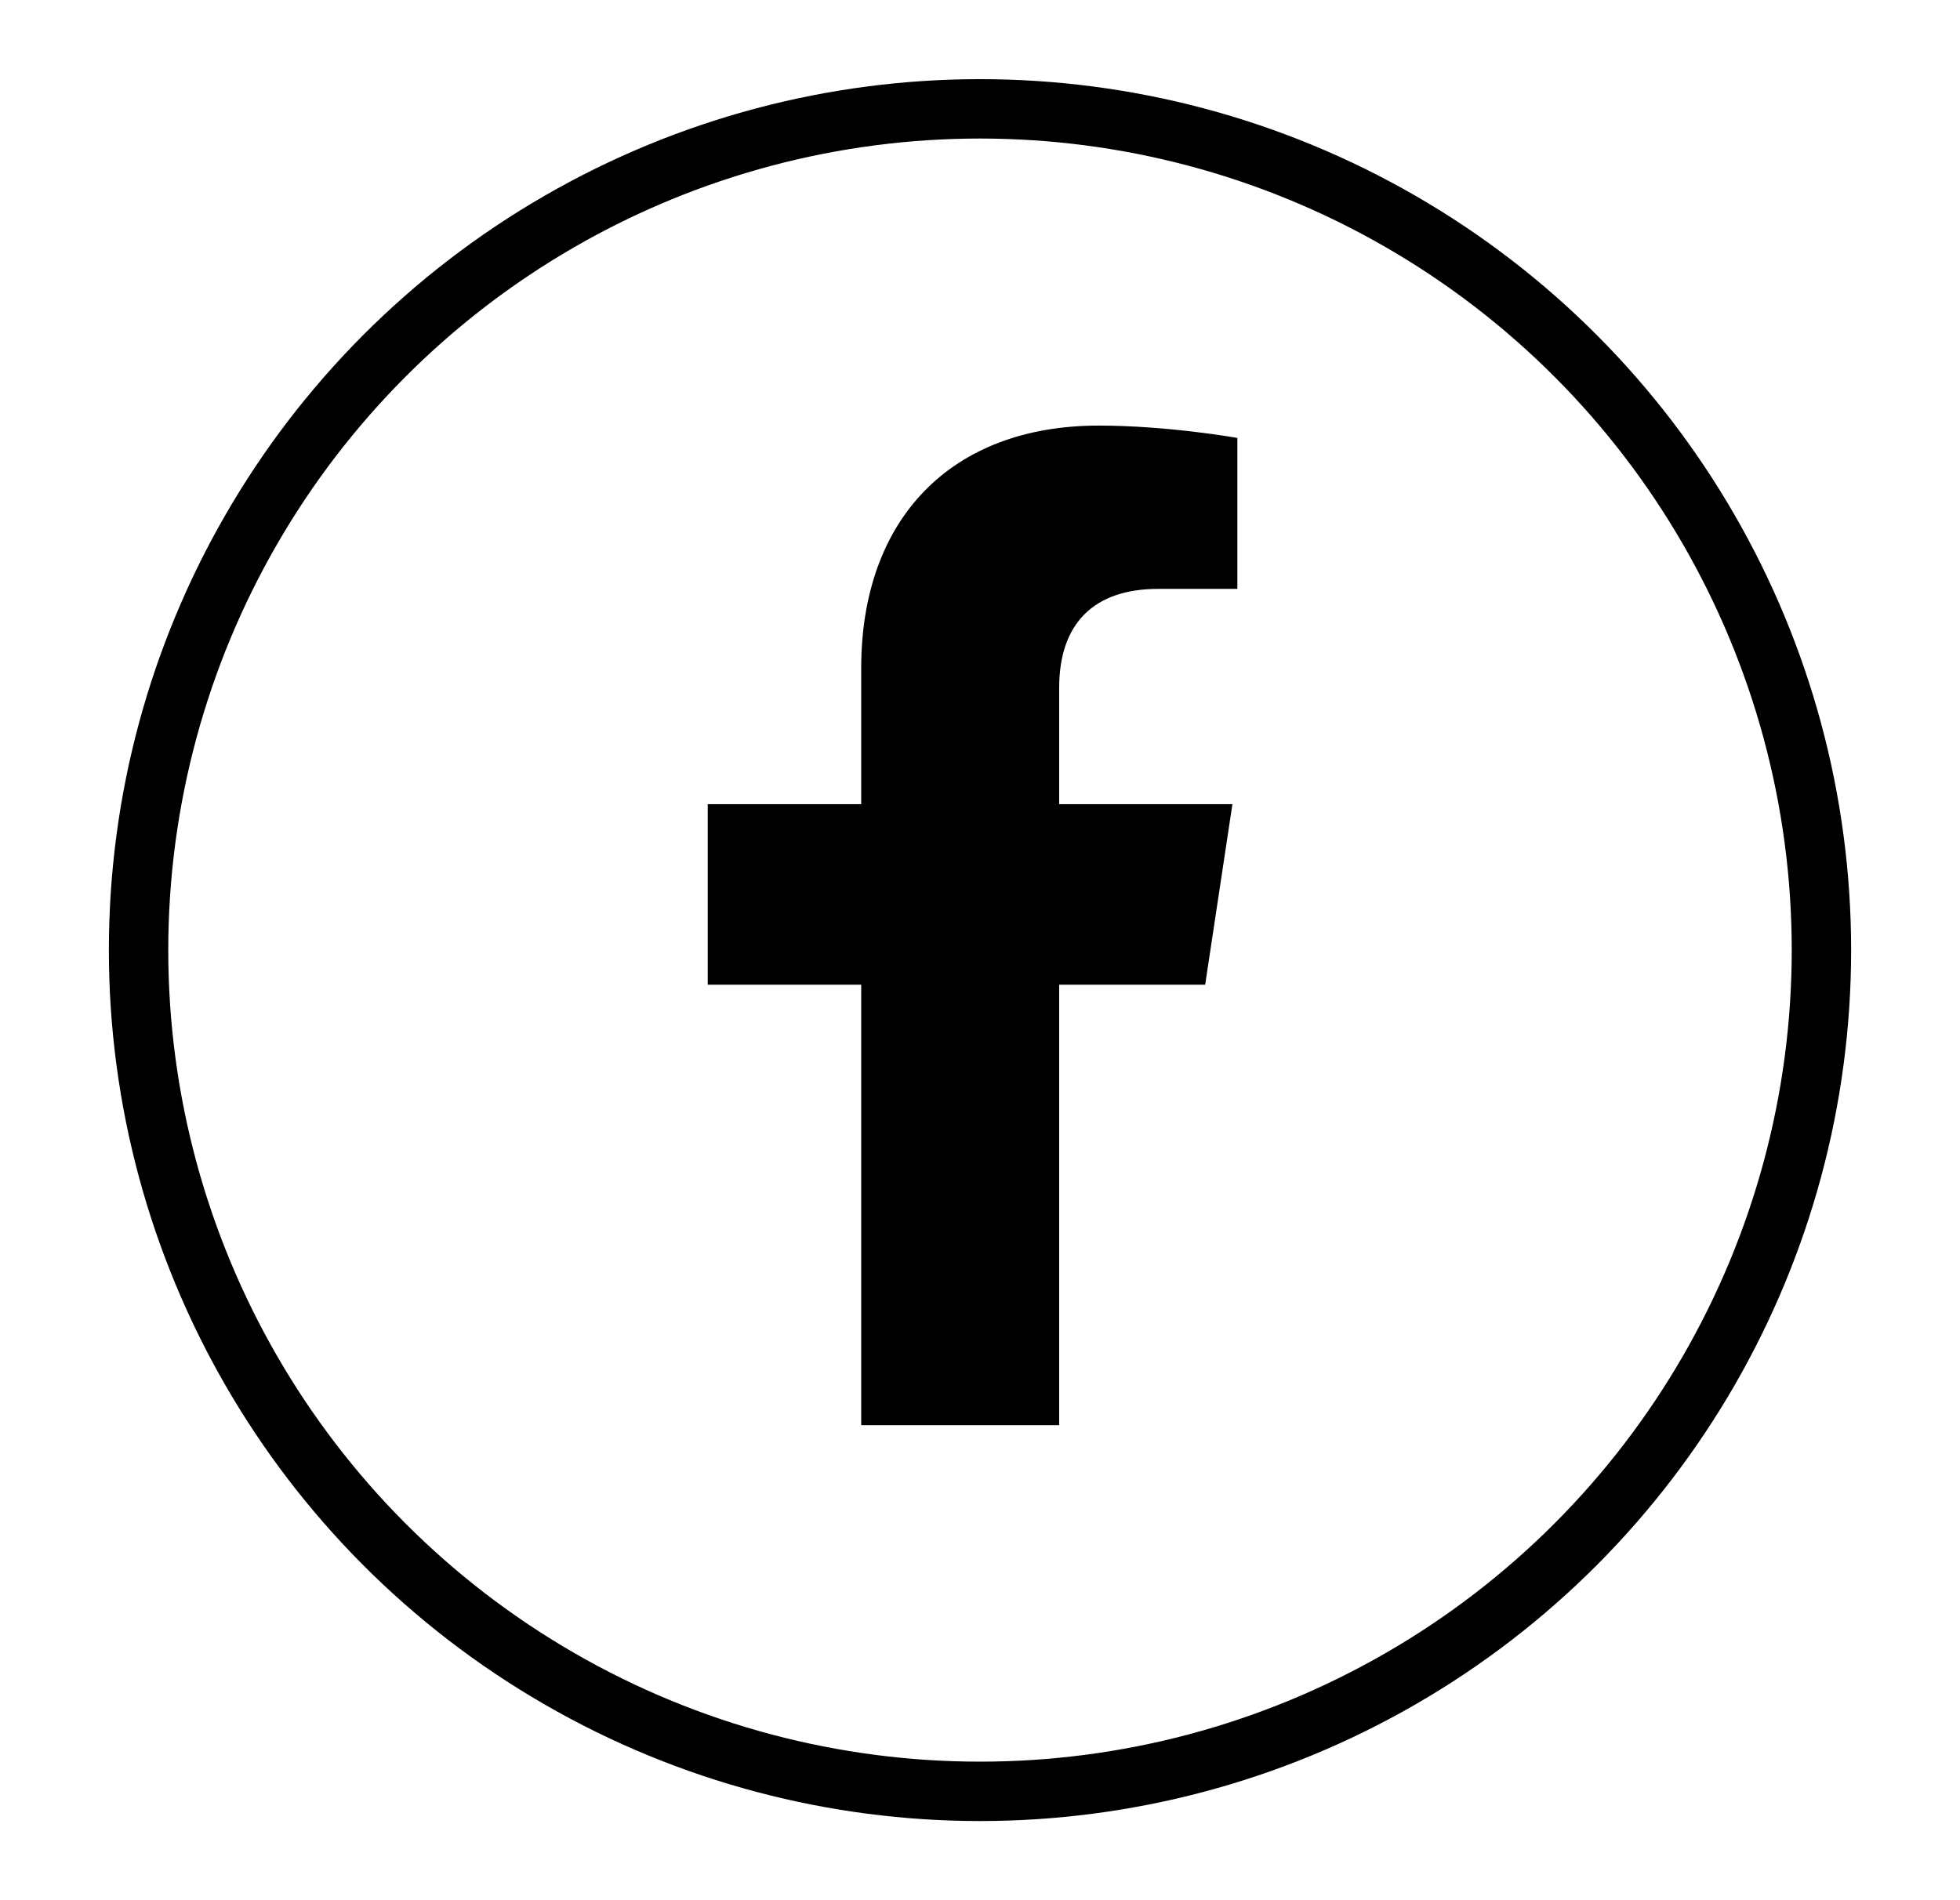
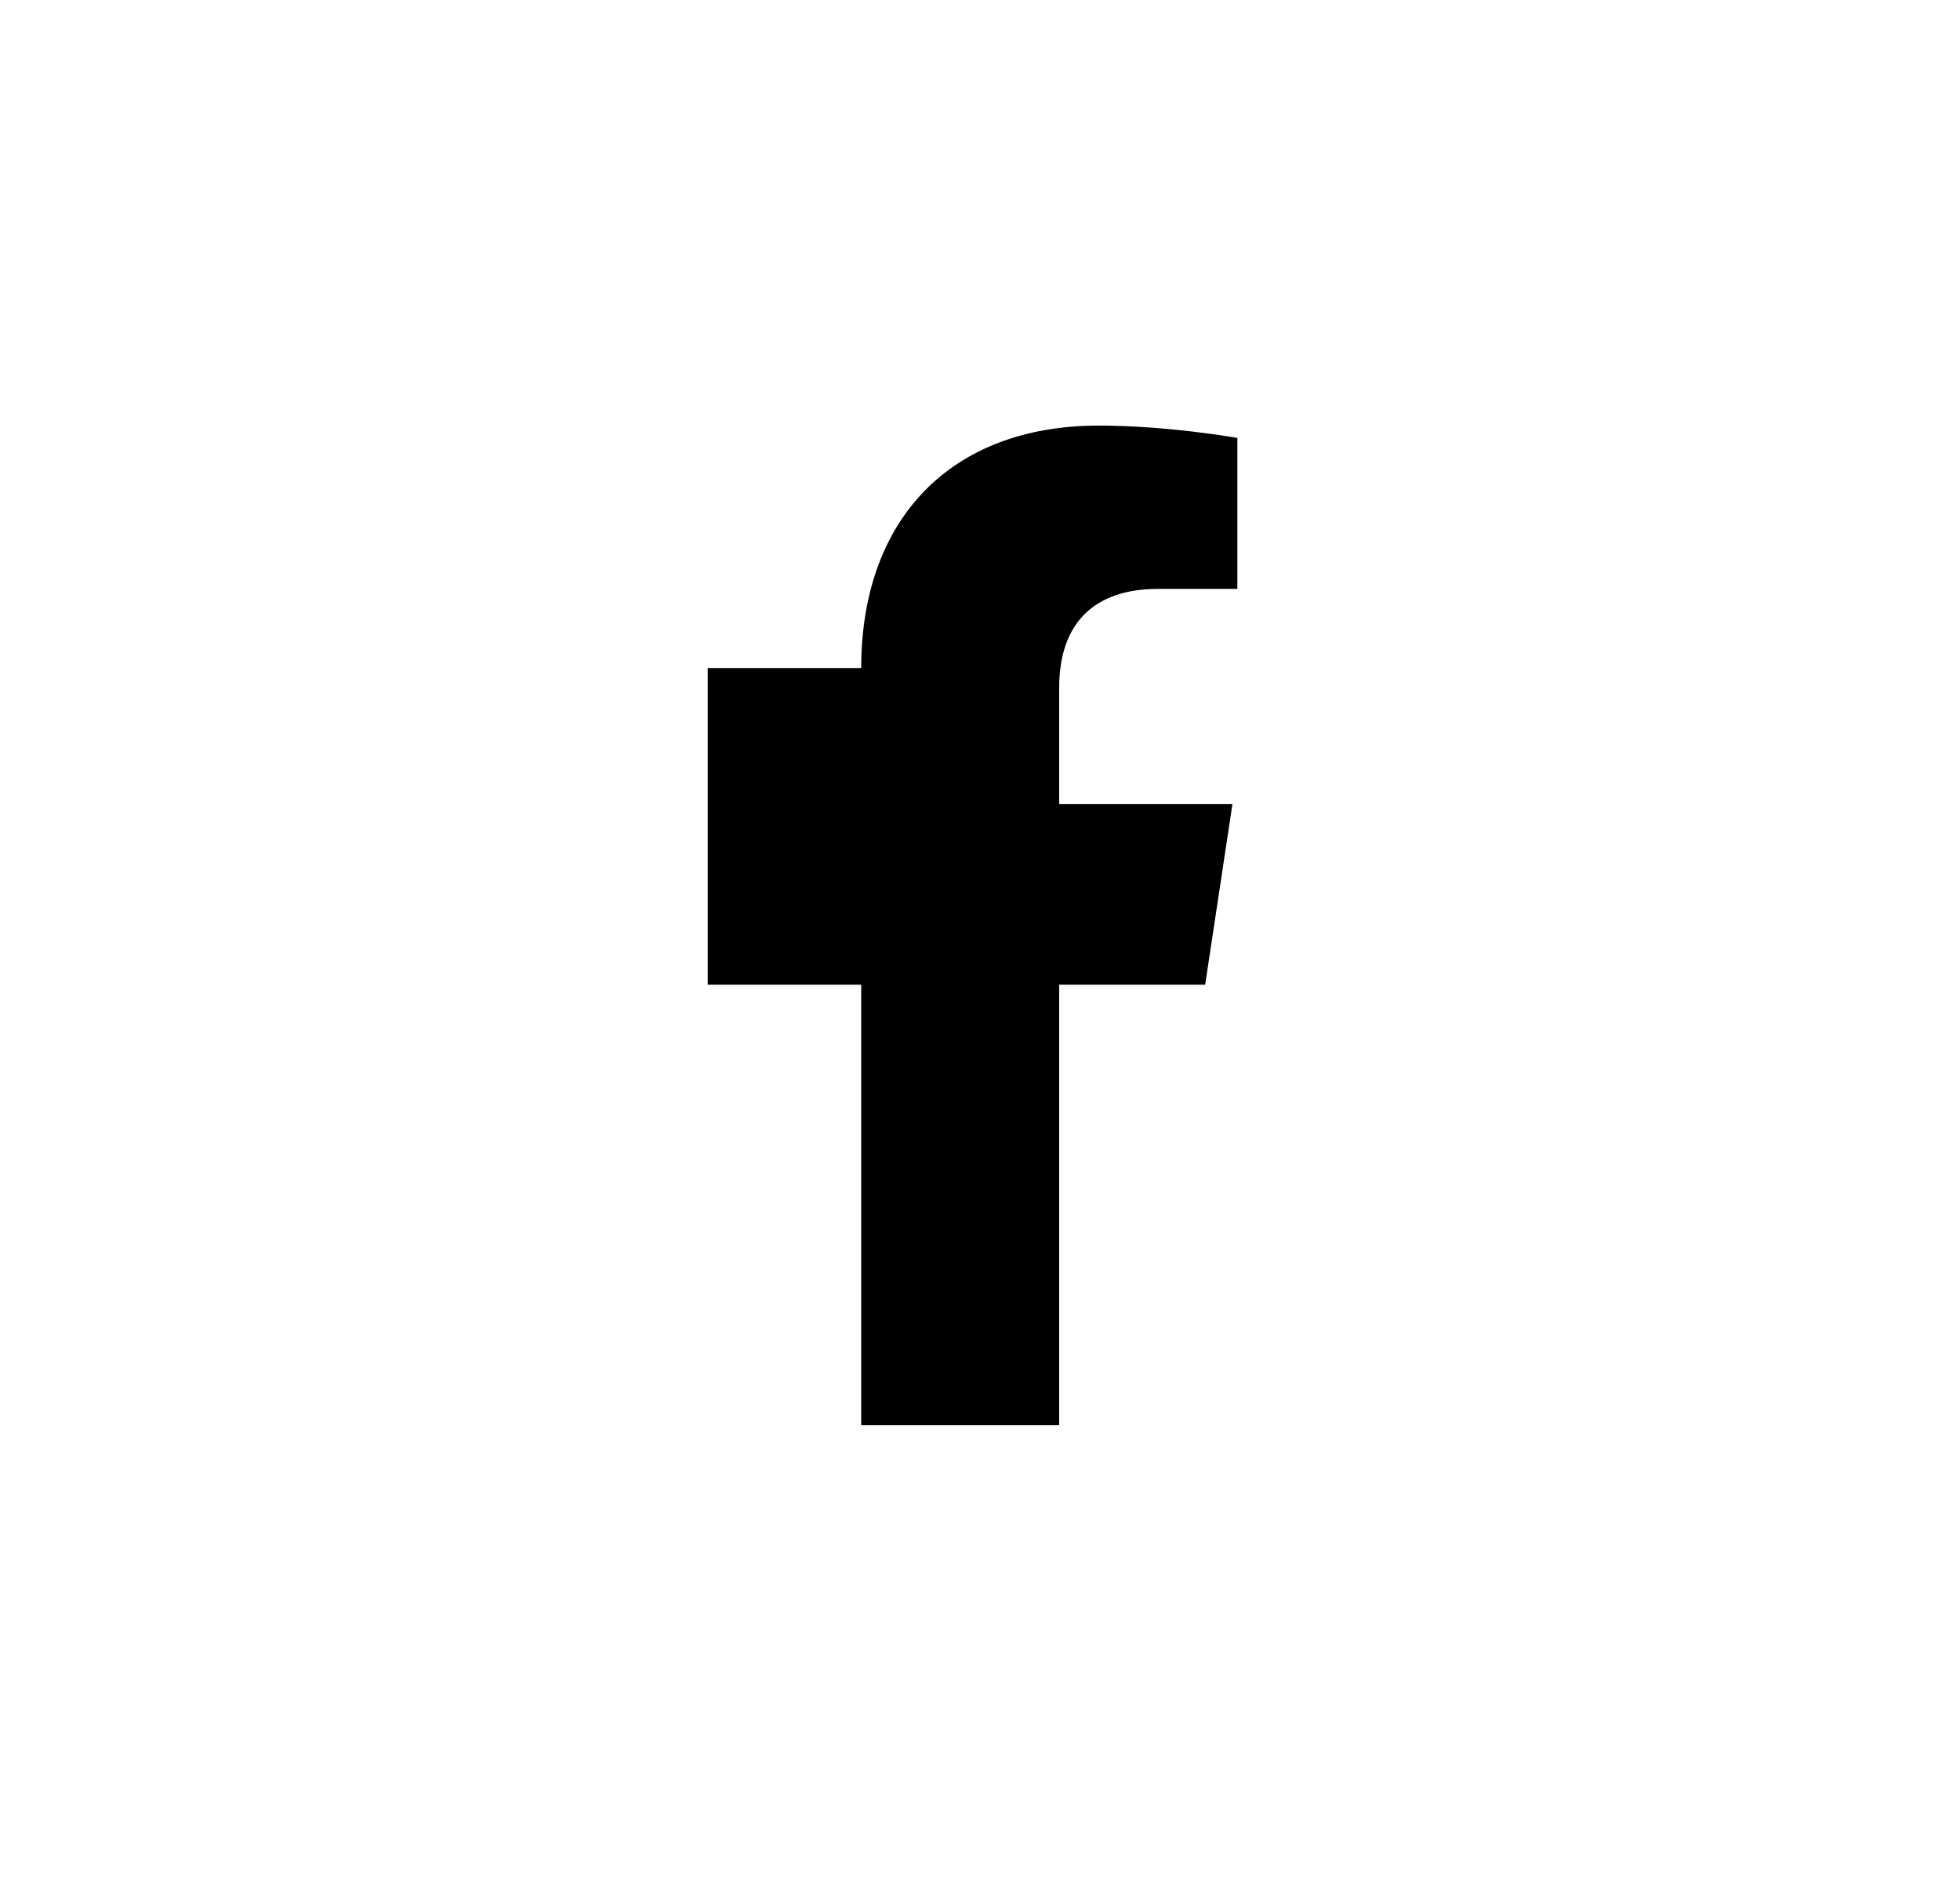
<svg xmlns="http://www.w3.org/2000/svg" width="33" height="32" viewBox="0 0 33 32" fill="none">
-   <path d="M14.5 24H17.833V16.583H20.291L20.75 13.542H17.833V11.583C17.833 10.5 18.416 9.917 19.5 9.917H20.833V7.375C20.833 7.375 19.666 7.167 18.5 7.167C16 7.167 14.5 8.75 14.5 11.25V13.542H11.916V16.583H14.5V24Z" fill="currentColor" />
-   <circle cx="16.5" cy="16" r="14.167" stroke="currentColor" />
+   <path d="M14.5 24H17.833V16.583H20.291L20.75 13.542H17.833V11.583C17.833 10.5 18.416 9.917 19.5 9.917H20.833V7.375C20.833 7.375 19.666 7.167 18.5 7.167C16 7.167 14.5 8.75 14.5 11.25H11.916V16.583H14.5V24Z" fill="currentColor" />
</svg>